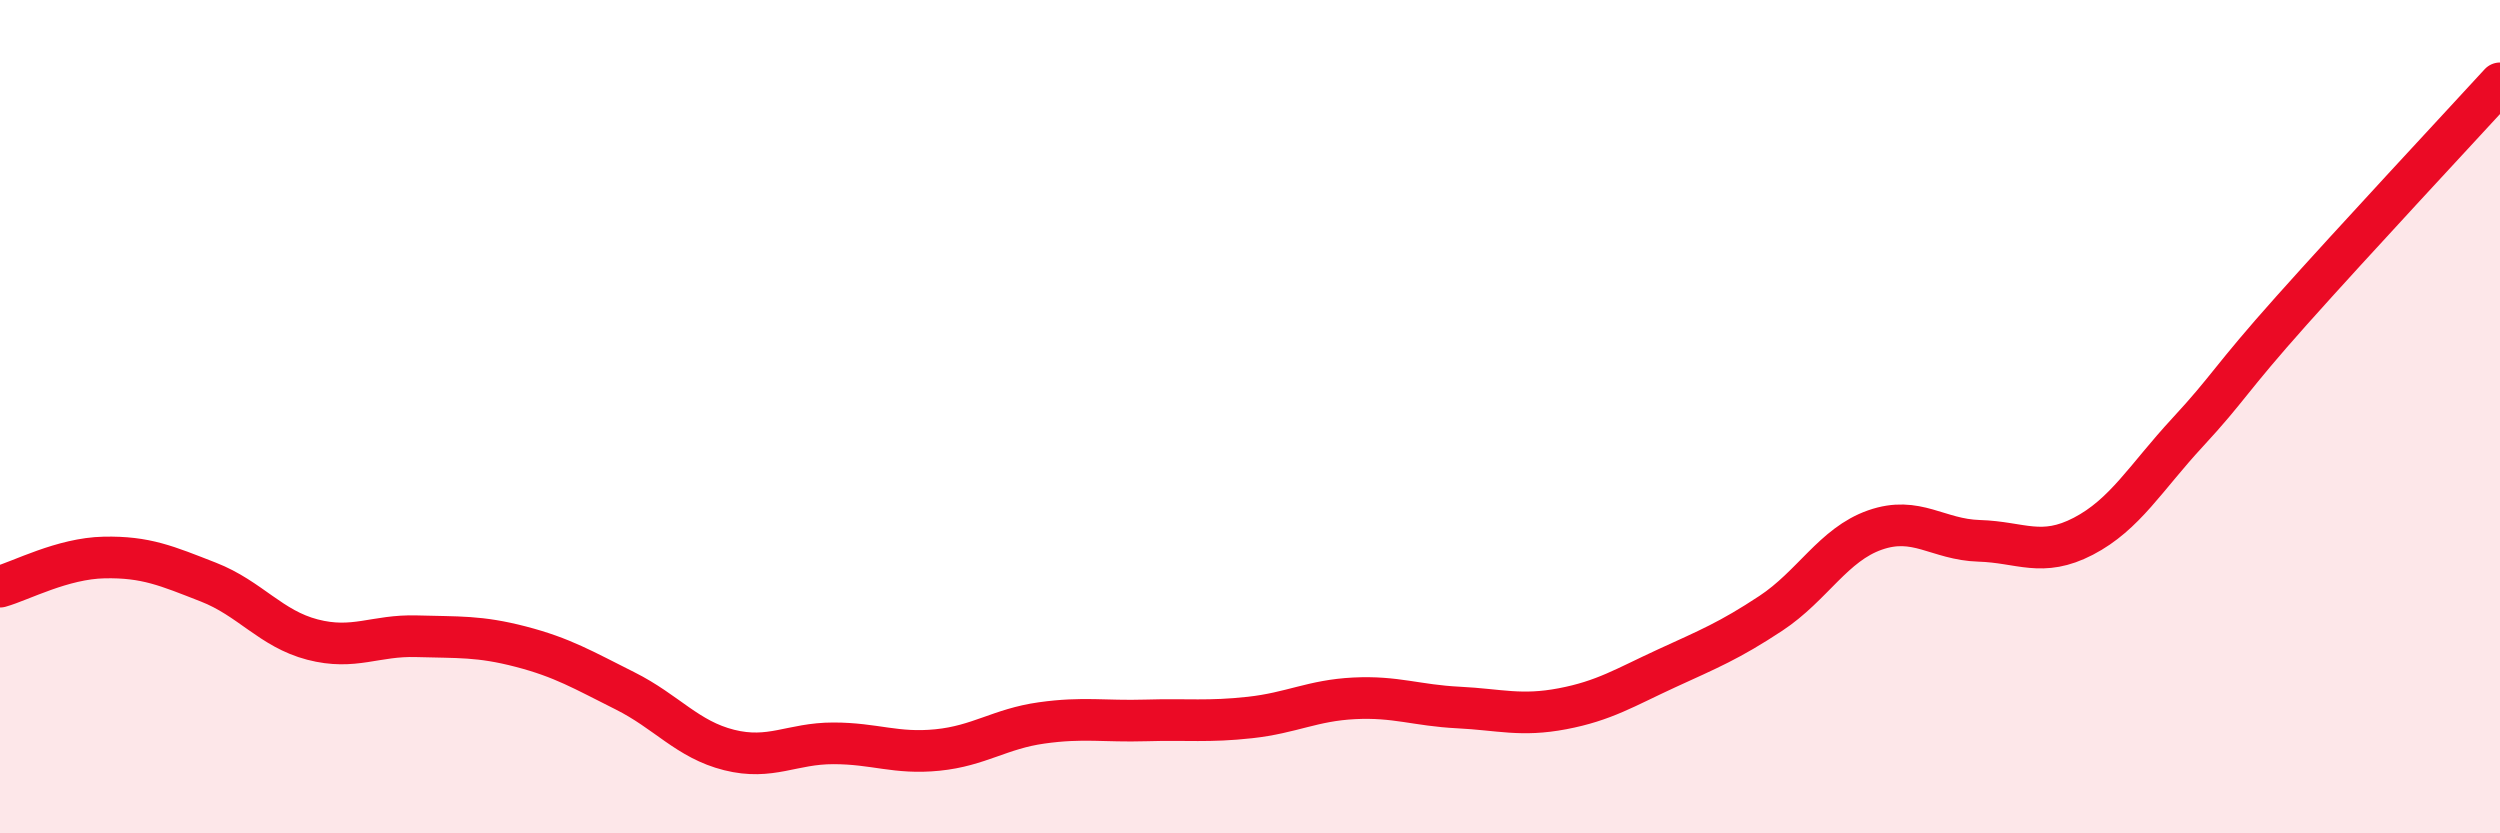
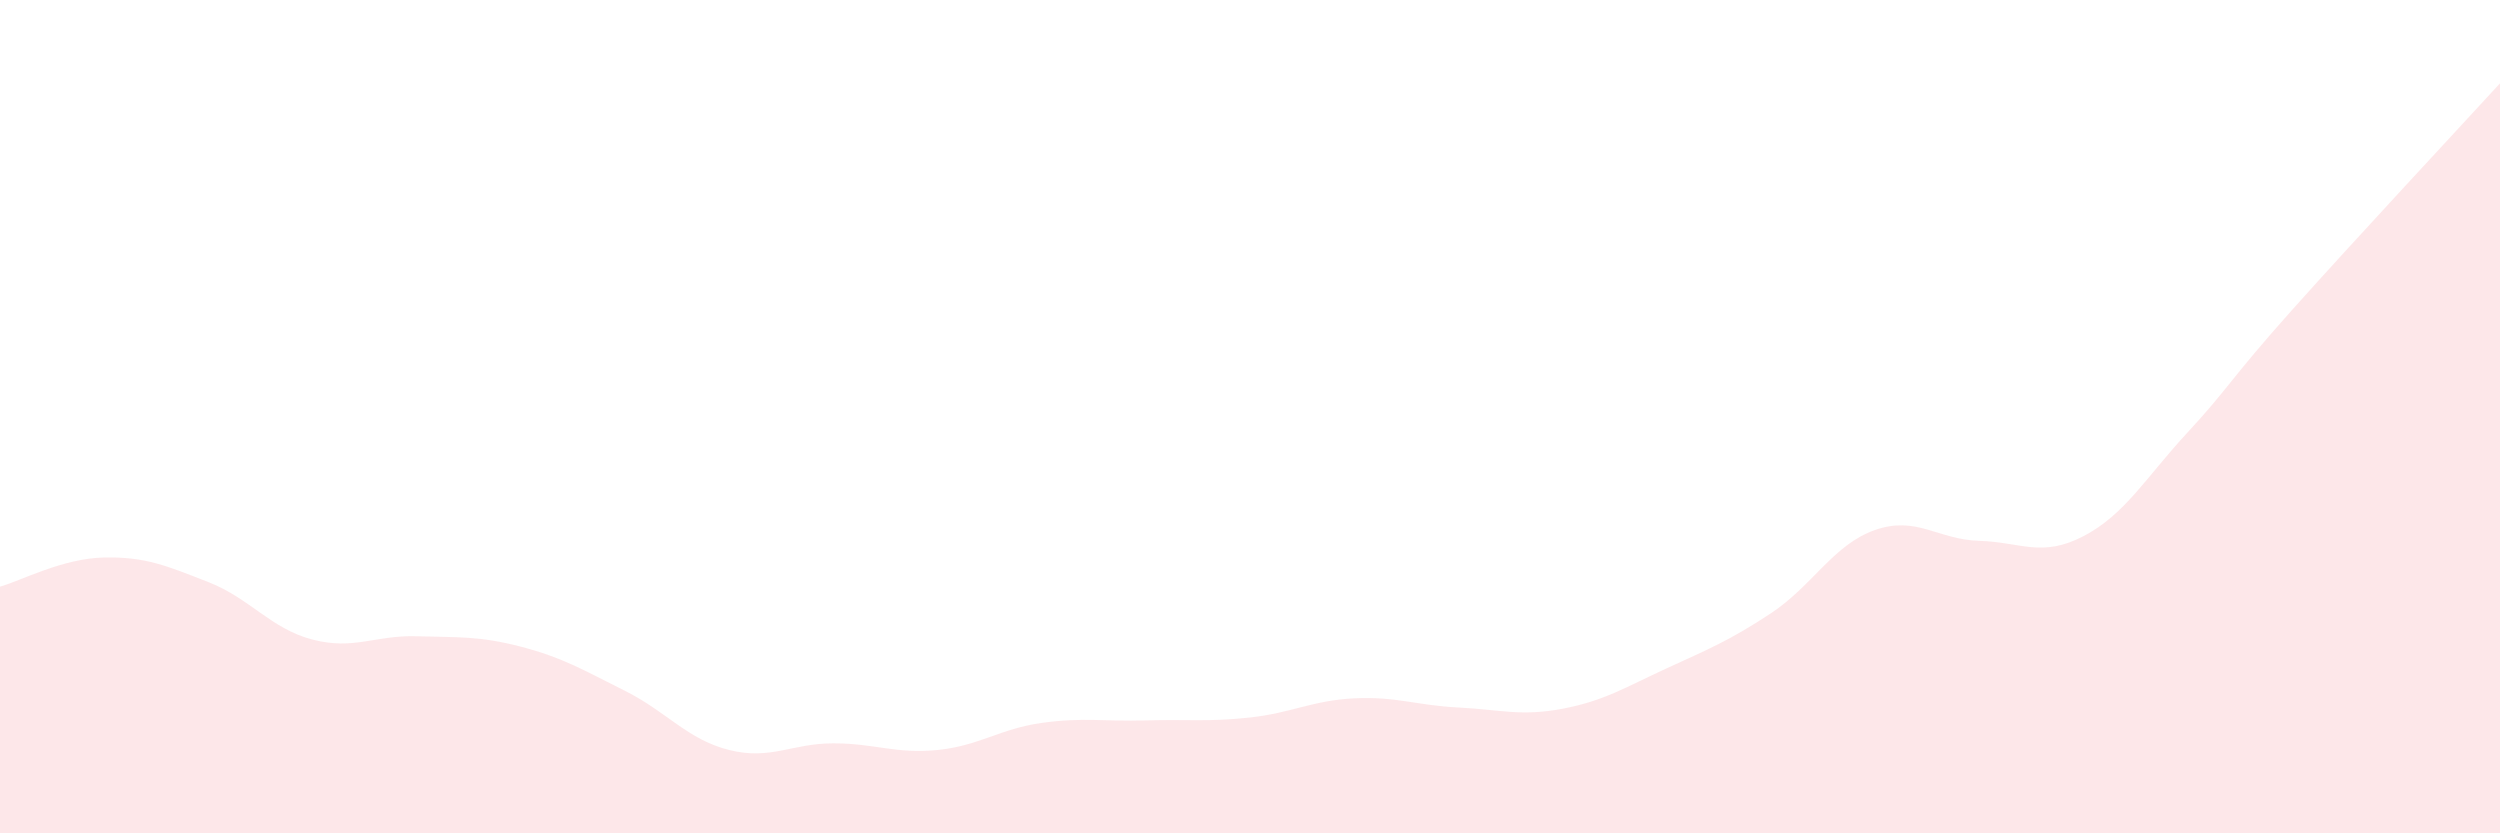
<svg xmlns="http://www.w3.org/2000/svg" width="60" height="20" viewBox="0 0 60 20">
  <path d="M 0,14.08 C 0.5,13.94 1.5,13.4 2.5,13.38 C 3.5,13.36 4,13.58 5,13.97 C 6,14.36 6.5,15.09 7.5,15.35 C 8.5,15.61 9,15.24 10,15.27 C 11,15.3 11.5,15.26 12.5,15.52 C 13.5,15.78 14,16.08 15,16.58 C 16,17.08 16.5,17.75 17.5,18 C 18.5,18.25 19,17.84 20,17.84 C 21,17.84 21.5,18.1 22.5,18 C 23.5,17.9 24,17.49 25,17.35 C 26,17.21 26.5,17.32 27.5,17.29 C 28.5,17.26 29,17.33 30,17.22 C 31,17.11 31.5,16.81 32.5,16.76 C 33.5,16.71 34,16.93 35,16.98 C 36,17.03 36.5,17.2 37.5,17.01 C 38.5,16.82 39,16.5 40,16.04 C 41,15.58 41.5,15.38 42.5,14.72 C 43.5,14.06 44,13.07 45,12.72 C 46,12.37 46.5,12.95 47.5,12.98 C 48.5,13.01 49,13.39 50,12.87 C 51,12.35 51.5,11.46 52.5,10.38 C 53.5,9.3 53.5,9.13 55,7.45 C 56.5,5.77 59,3.09 60,2L60 20L0 20Z" fill="#EB0A25" opacity="0.1" stroke-linecap="round" stroke-linejoin="round" />
-   <path d="M 0,14.08 C 0.5,13.94 1.5,13.4 2.5,13.38 C 3.5,13.36 4,13.58 5,13.97 C 6,14.36 6.5,15.09 7.5,15.35 C 8.5,15.61 9,15.24 10,15.27 C 11,15.3 11.5,15.26 12.5,15.52 C 13.5,15.78 14,16.08 15,16.58 C 16,17.08 16.5,17.75 17.5,18 C 18.5,18.25 19,17.84 20,17.84 C 21,17.84 21.5,18.1 22.5,18 C 23.5,17.9 24,17.49 25,17.35 C 26,17.21 26.5,17.32 27.5,17.29 C 28.5,17.26 29,17.33 30,17.22 C 31,17.11 31.5,16.81 32.5,16.76 C 33.5,16.71 34,16.93 35,16.98 C 36,17.03 36.5,17.2 37.5,17.01 C 38.5,16.82 39,16.5 40,16.04 C 41,15.58 41.5,15.38 42.5,14.72 C 43.5,14.06 44,13.07 45,12.72 C 46,12.37 46.5,12.95 47.5,12.98 C 48.5,13.01 49,13.39 50,12.87 C 51,12.35 51.5,11.46 52.5,10.38 C 53.5,9.3 53.5,9.13 55,7.45 C 56.5,5.77 59,3.09 60,2" stroke="#EB0A25" stroke-width="1" fill="none" stroke-linecap="round" stroke-linejoin="round" />
</svg>